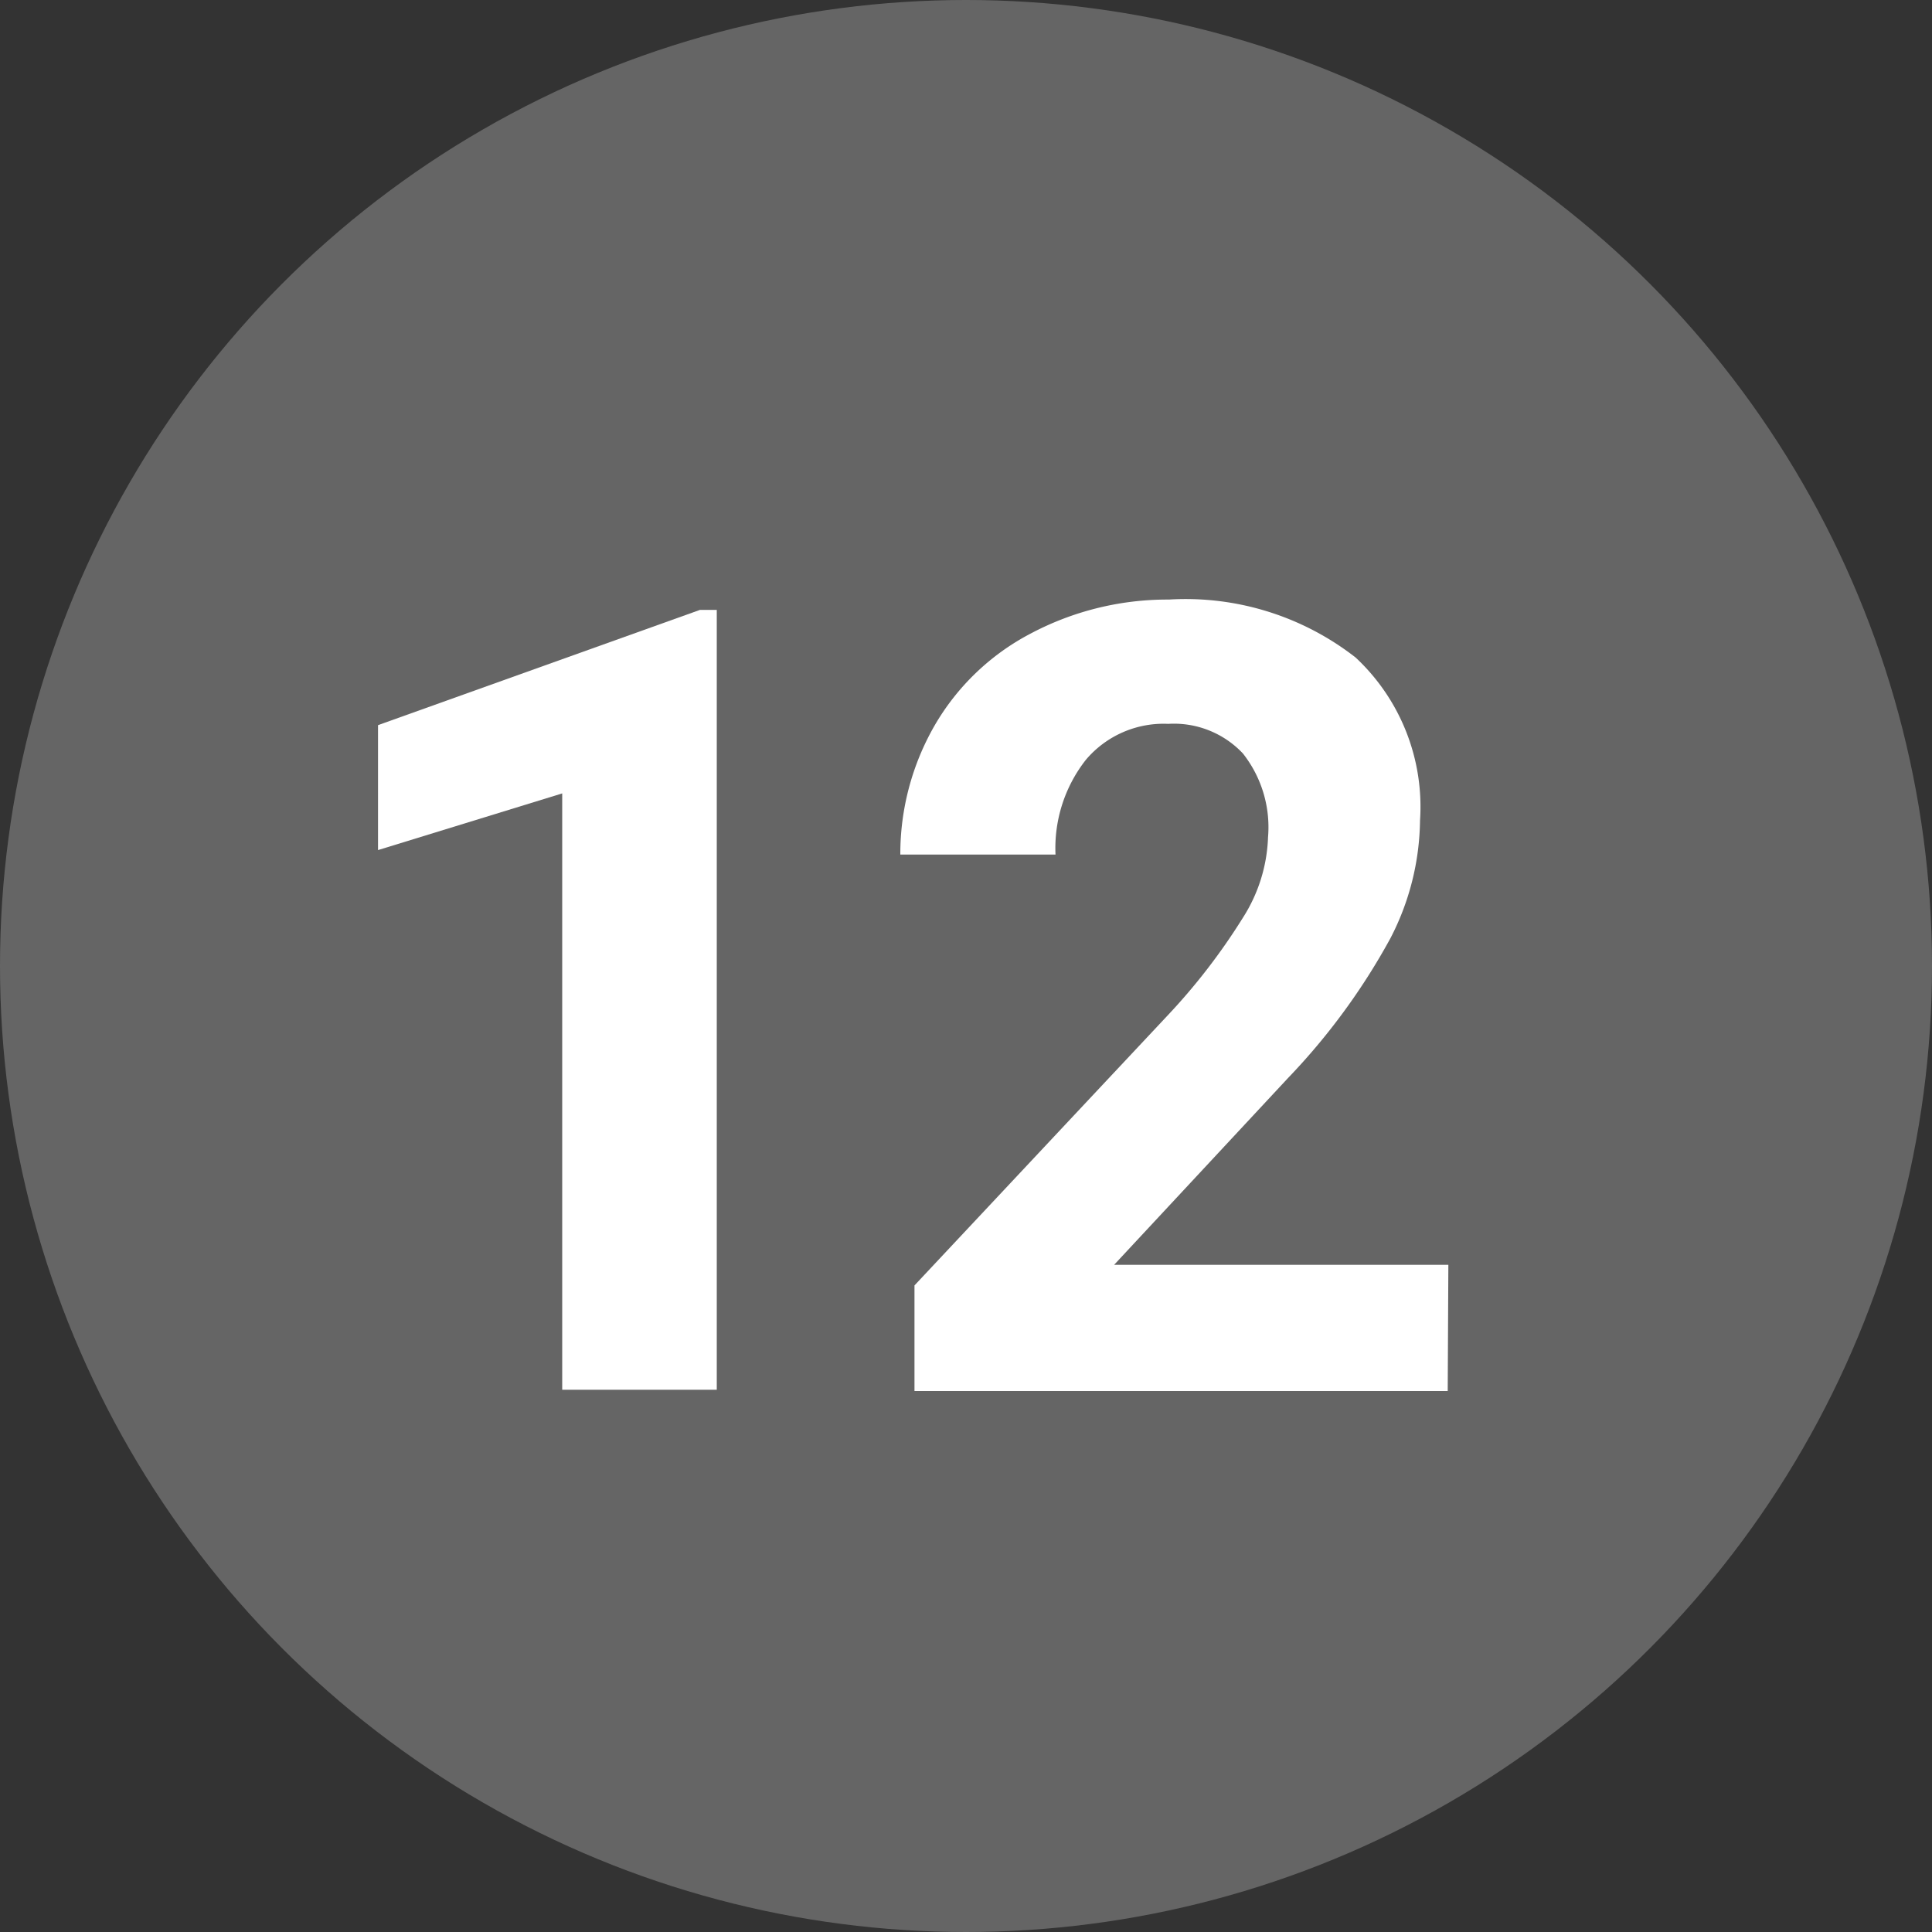
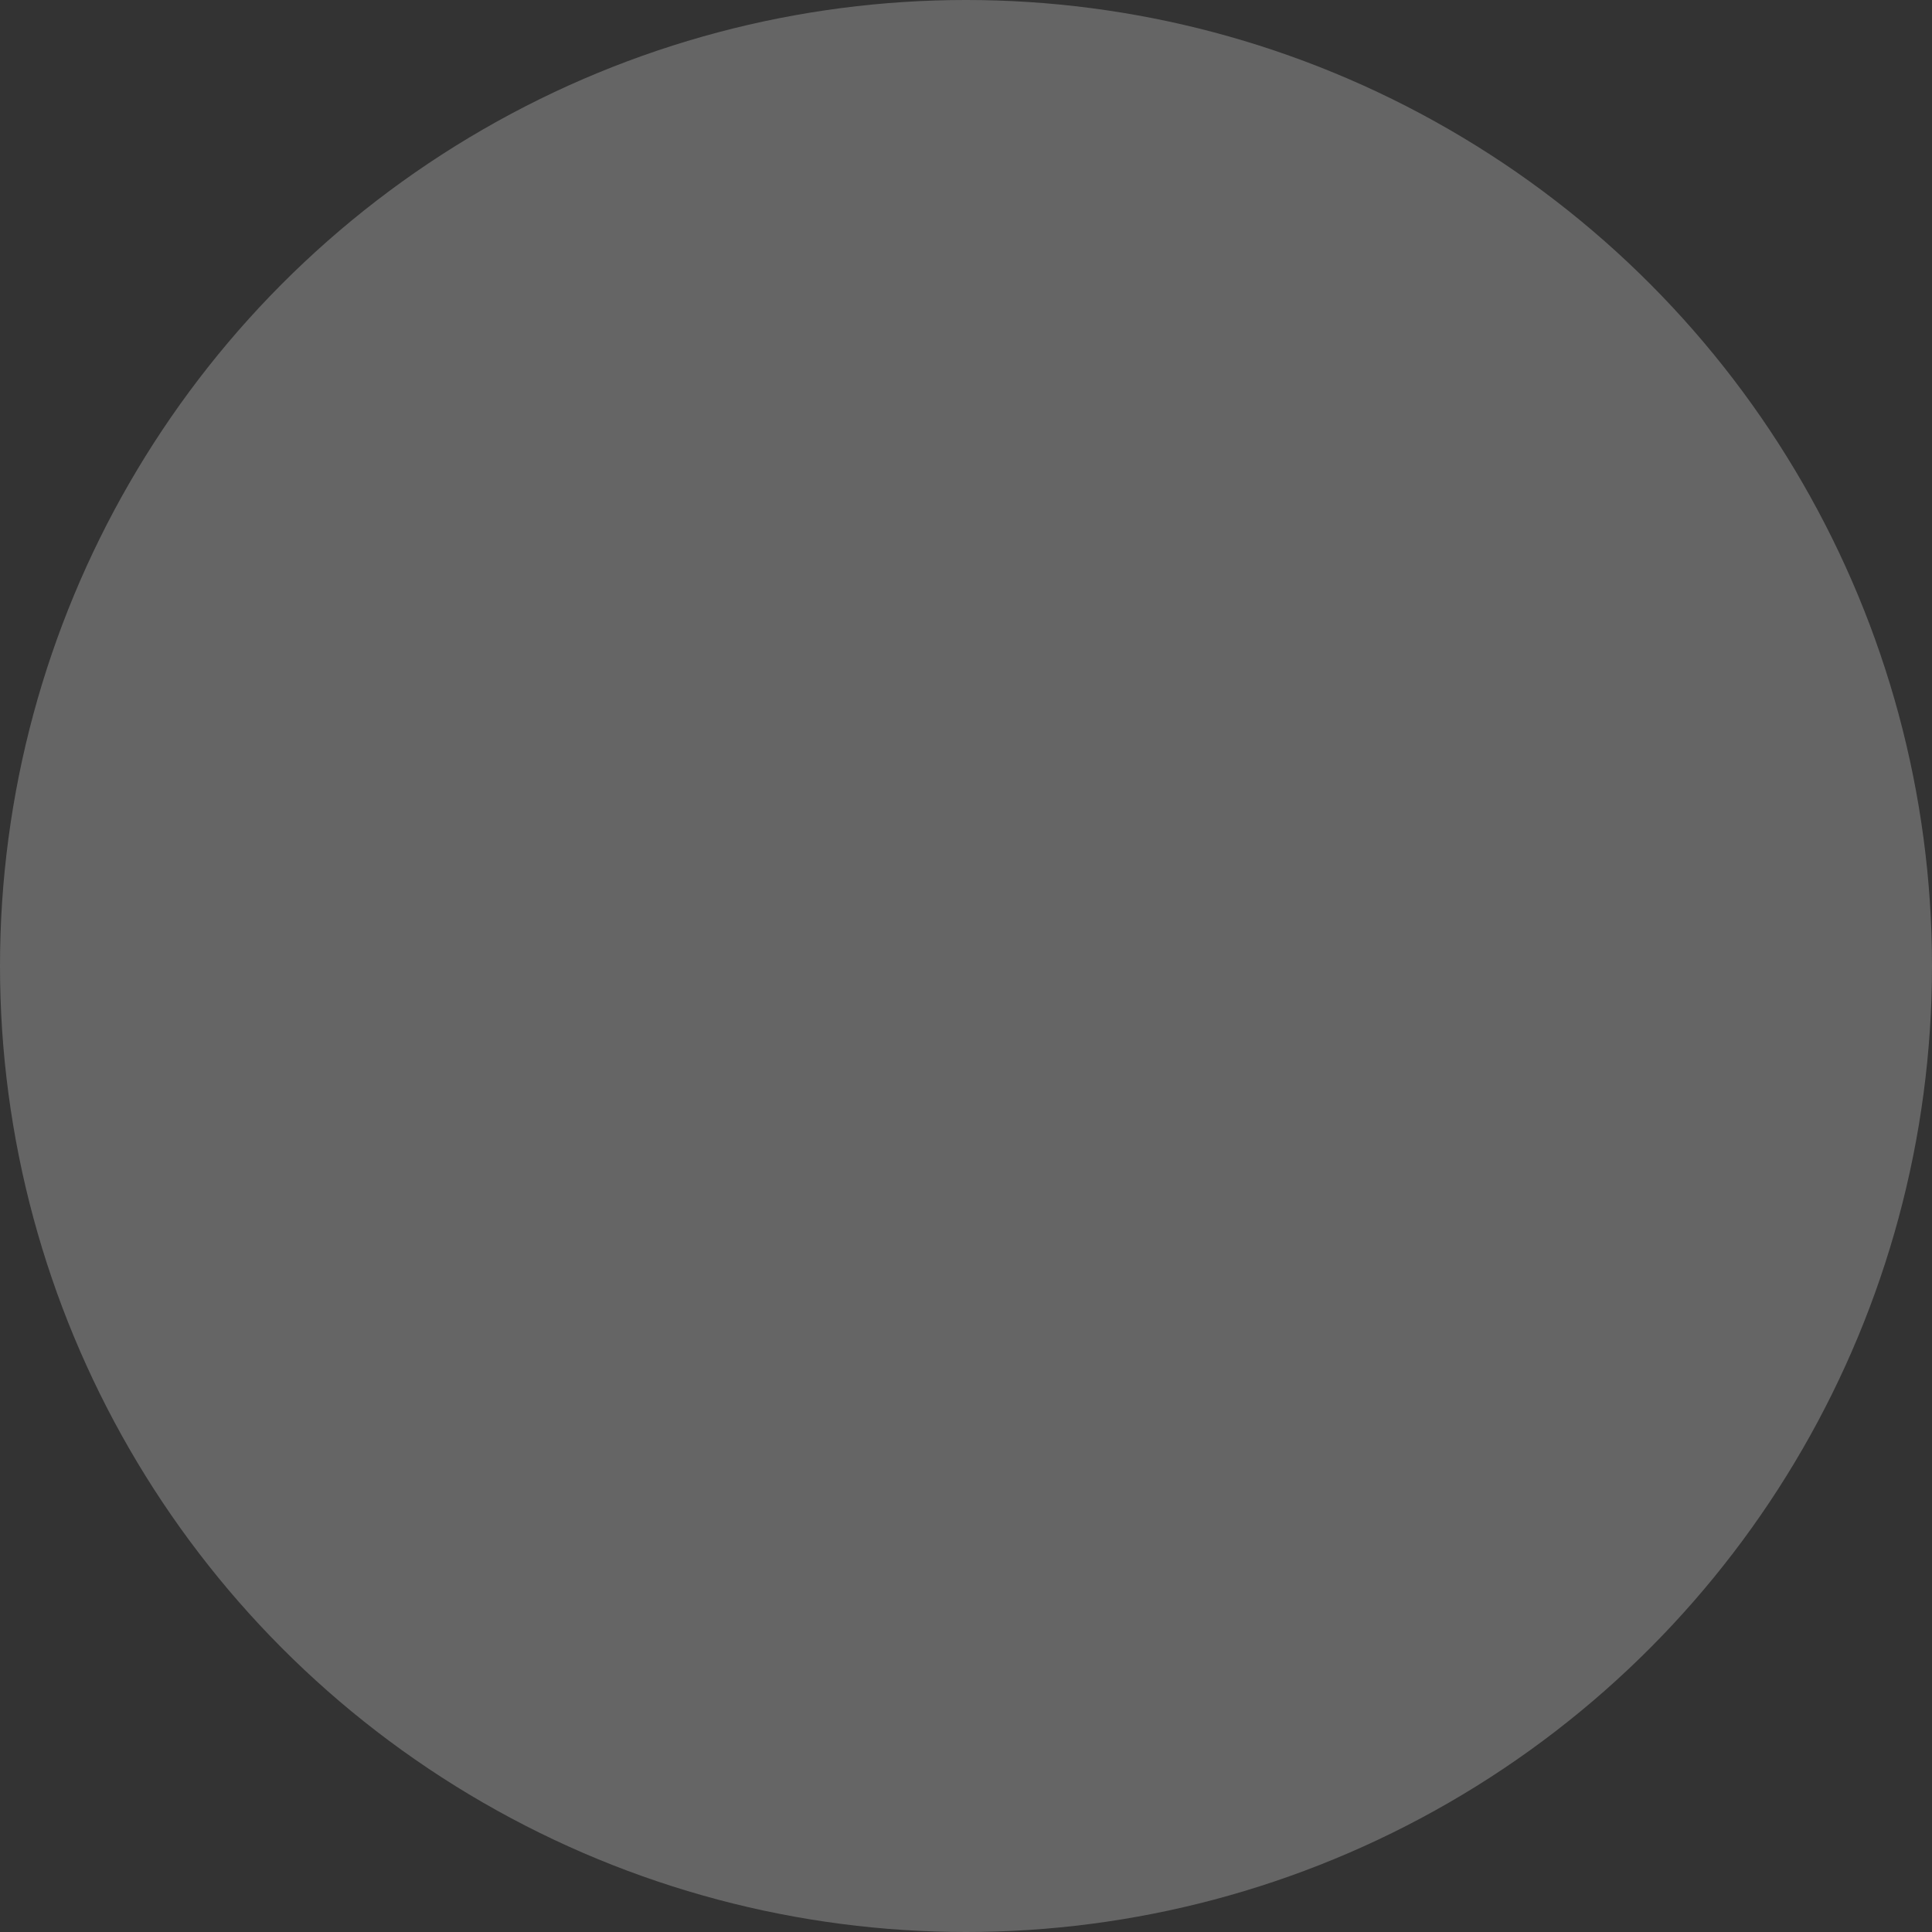
<svg xmlns="http://www.w3.org/2000/svg" id="Layer_1" data-name="Layer 1" viewBox="0 0 30 30" width="30" height="30">
  <rect x="0" y="0" width="30" height="30" fill="#333333" stroke="none" />
  <defs>
    <style>.cls-1{fill:#656565;}.cls-2{fill:#fff;}</style>
  </defs>
  <title>gray_19</title>
  <circle class="cls-1" cx="15" cy="15" r="15" />
-   <path class="cls-2" d="M11.13,9.47h-.26l-5,1.79V13.2l2.86-.88v9.26h2.4Z" />
-   <path class="cls-2" d="M22.49,19.64H17.3L20,16.74a10.15,10.15,0,0,0,1.59-2.17,4.06,4.06,0,0,0,.46-1.83,3.17,3.17,0,0,0-1-2.53,4.29,4.29,0,0,0-2.9-.9A4.53,4.53,0,0,0,16,9.84a3.71,3.71,0,0,0-1.49,1.43,4,4,0,0,0-.53,2h2.41a2.22,2.22,0,0,1,.47-1.47,1.58,1.58,0,0,1,1.28-.56,1.47,1.47,0,0,1,1.16.46A1.85,1.85,0,0,1,19.69,13a2.47,2.47,0,0,1-.39,1.25,9.64,9.64,0,0,1-1.19,1.54l-3.91,4.17v1.64h8.28Z" />
</svg>